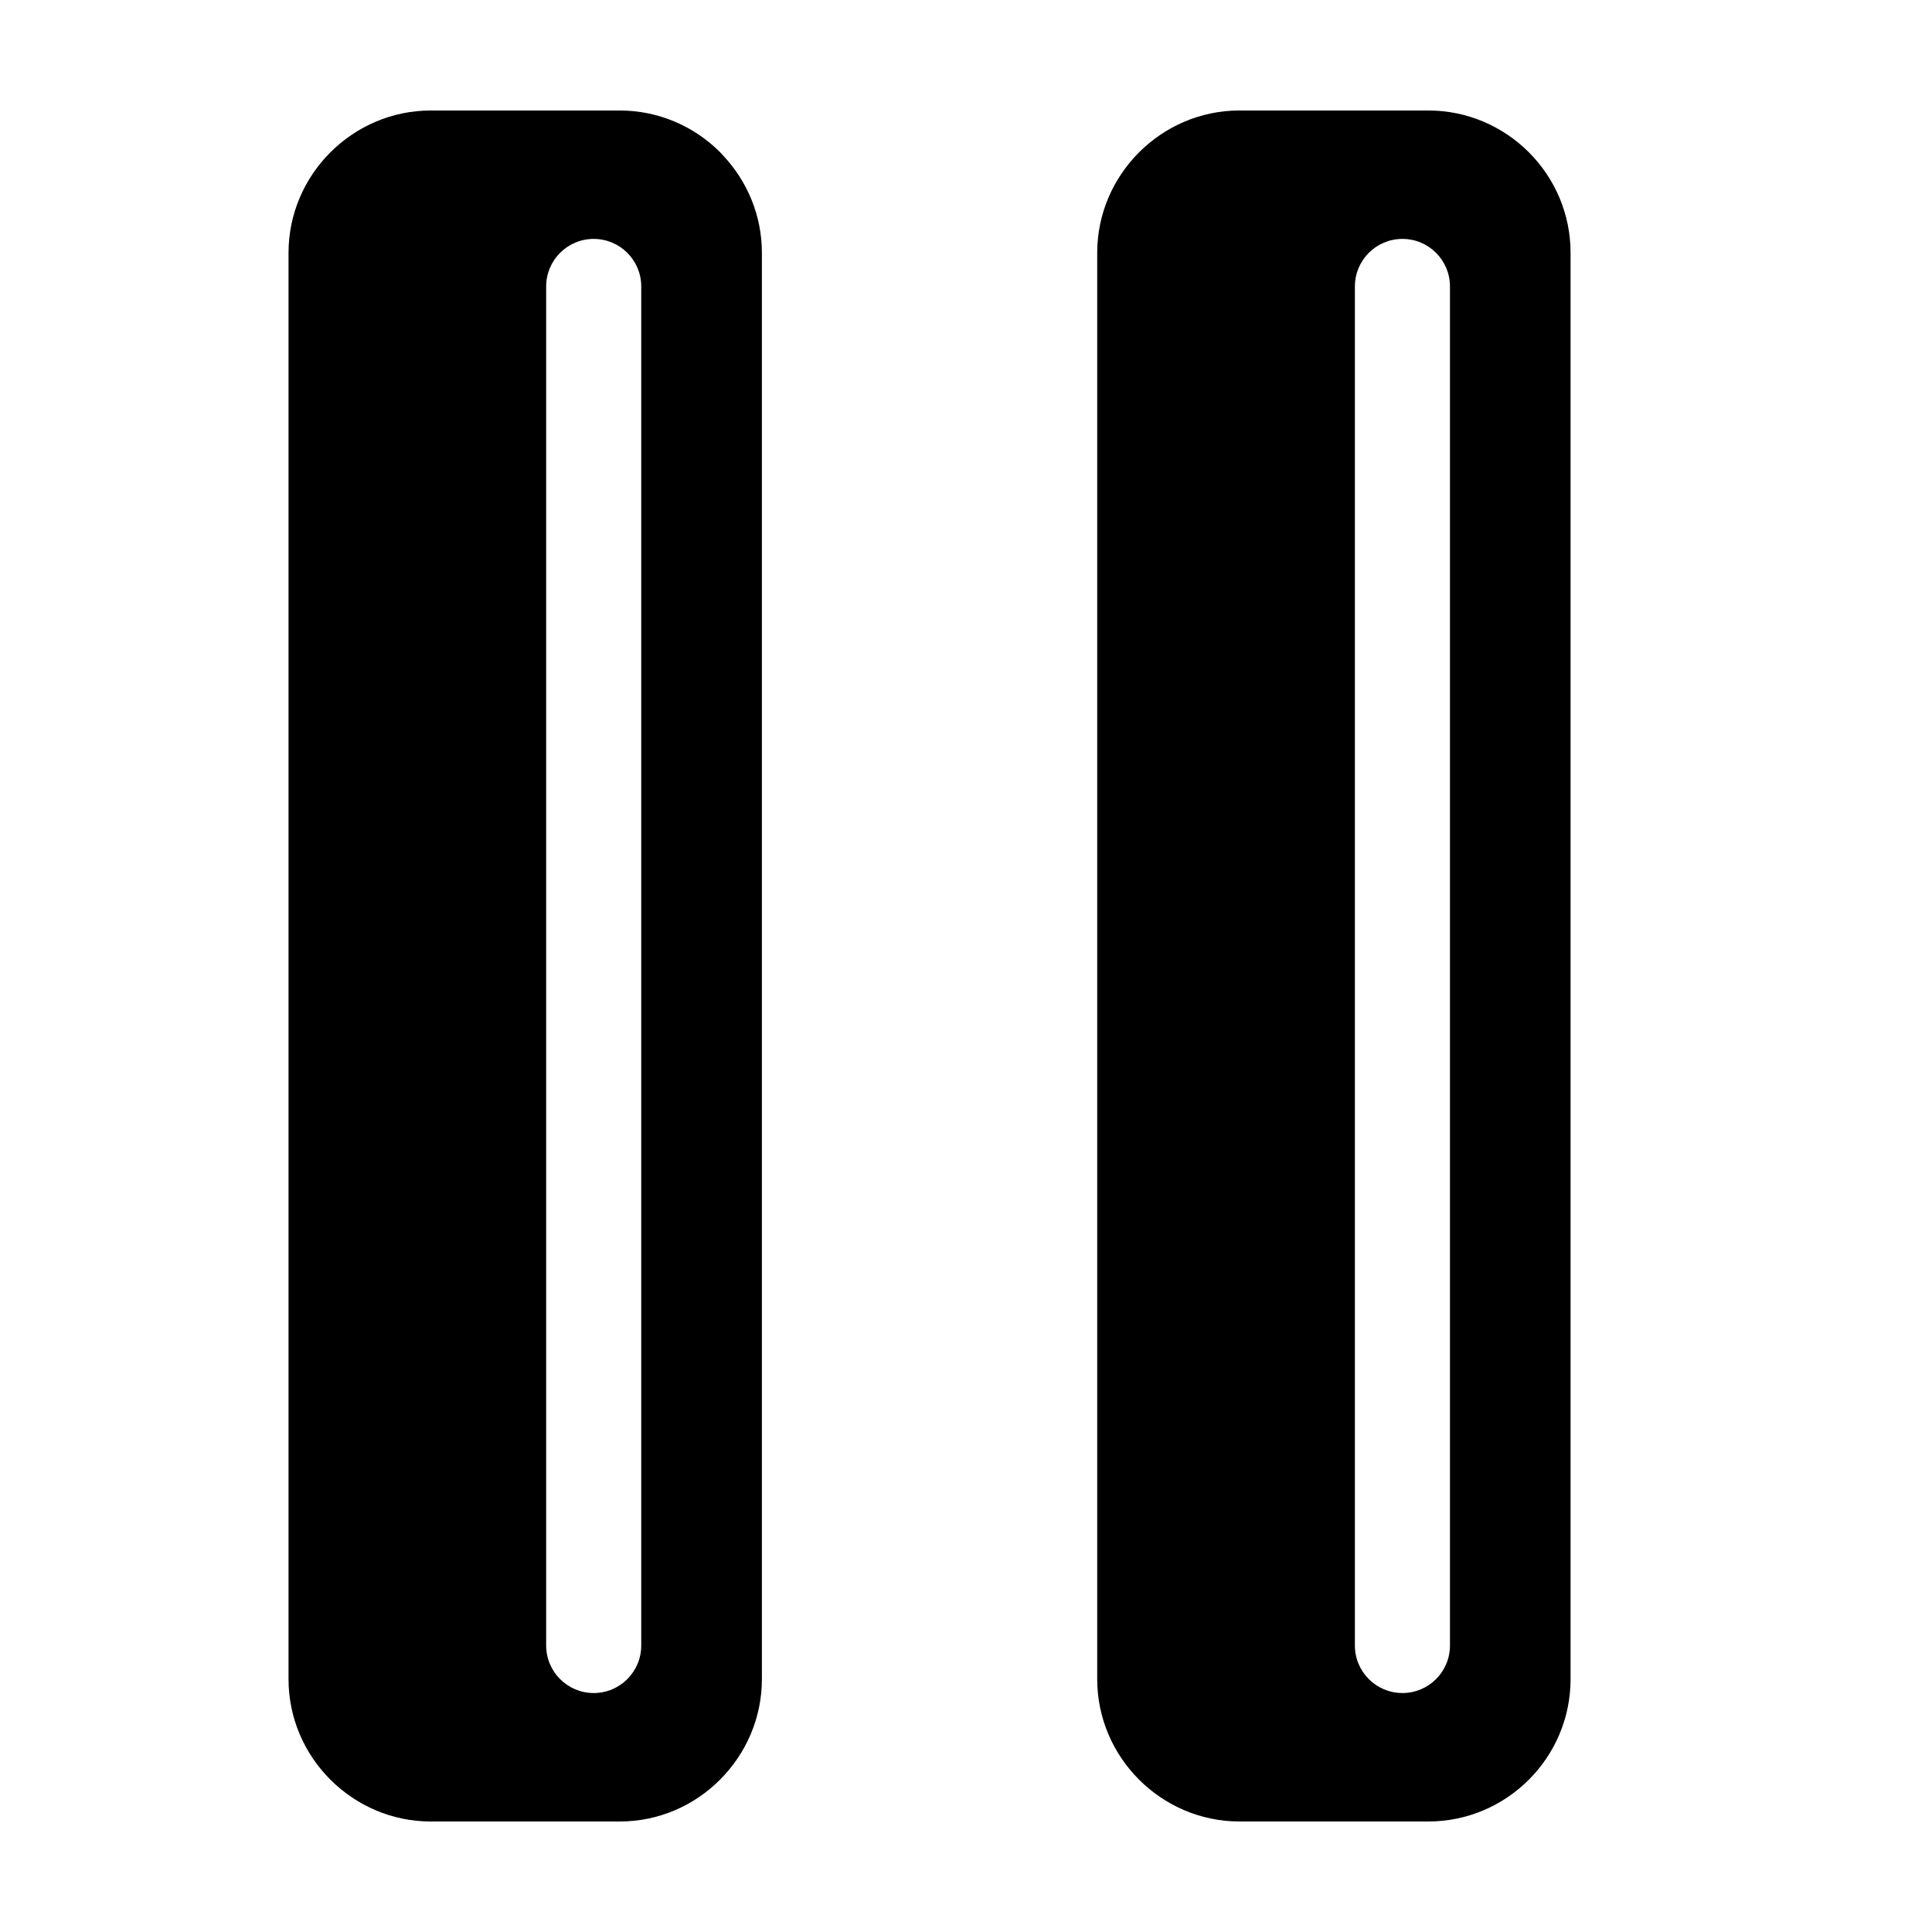
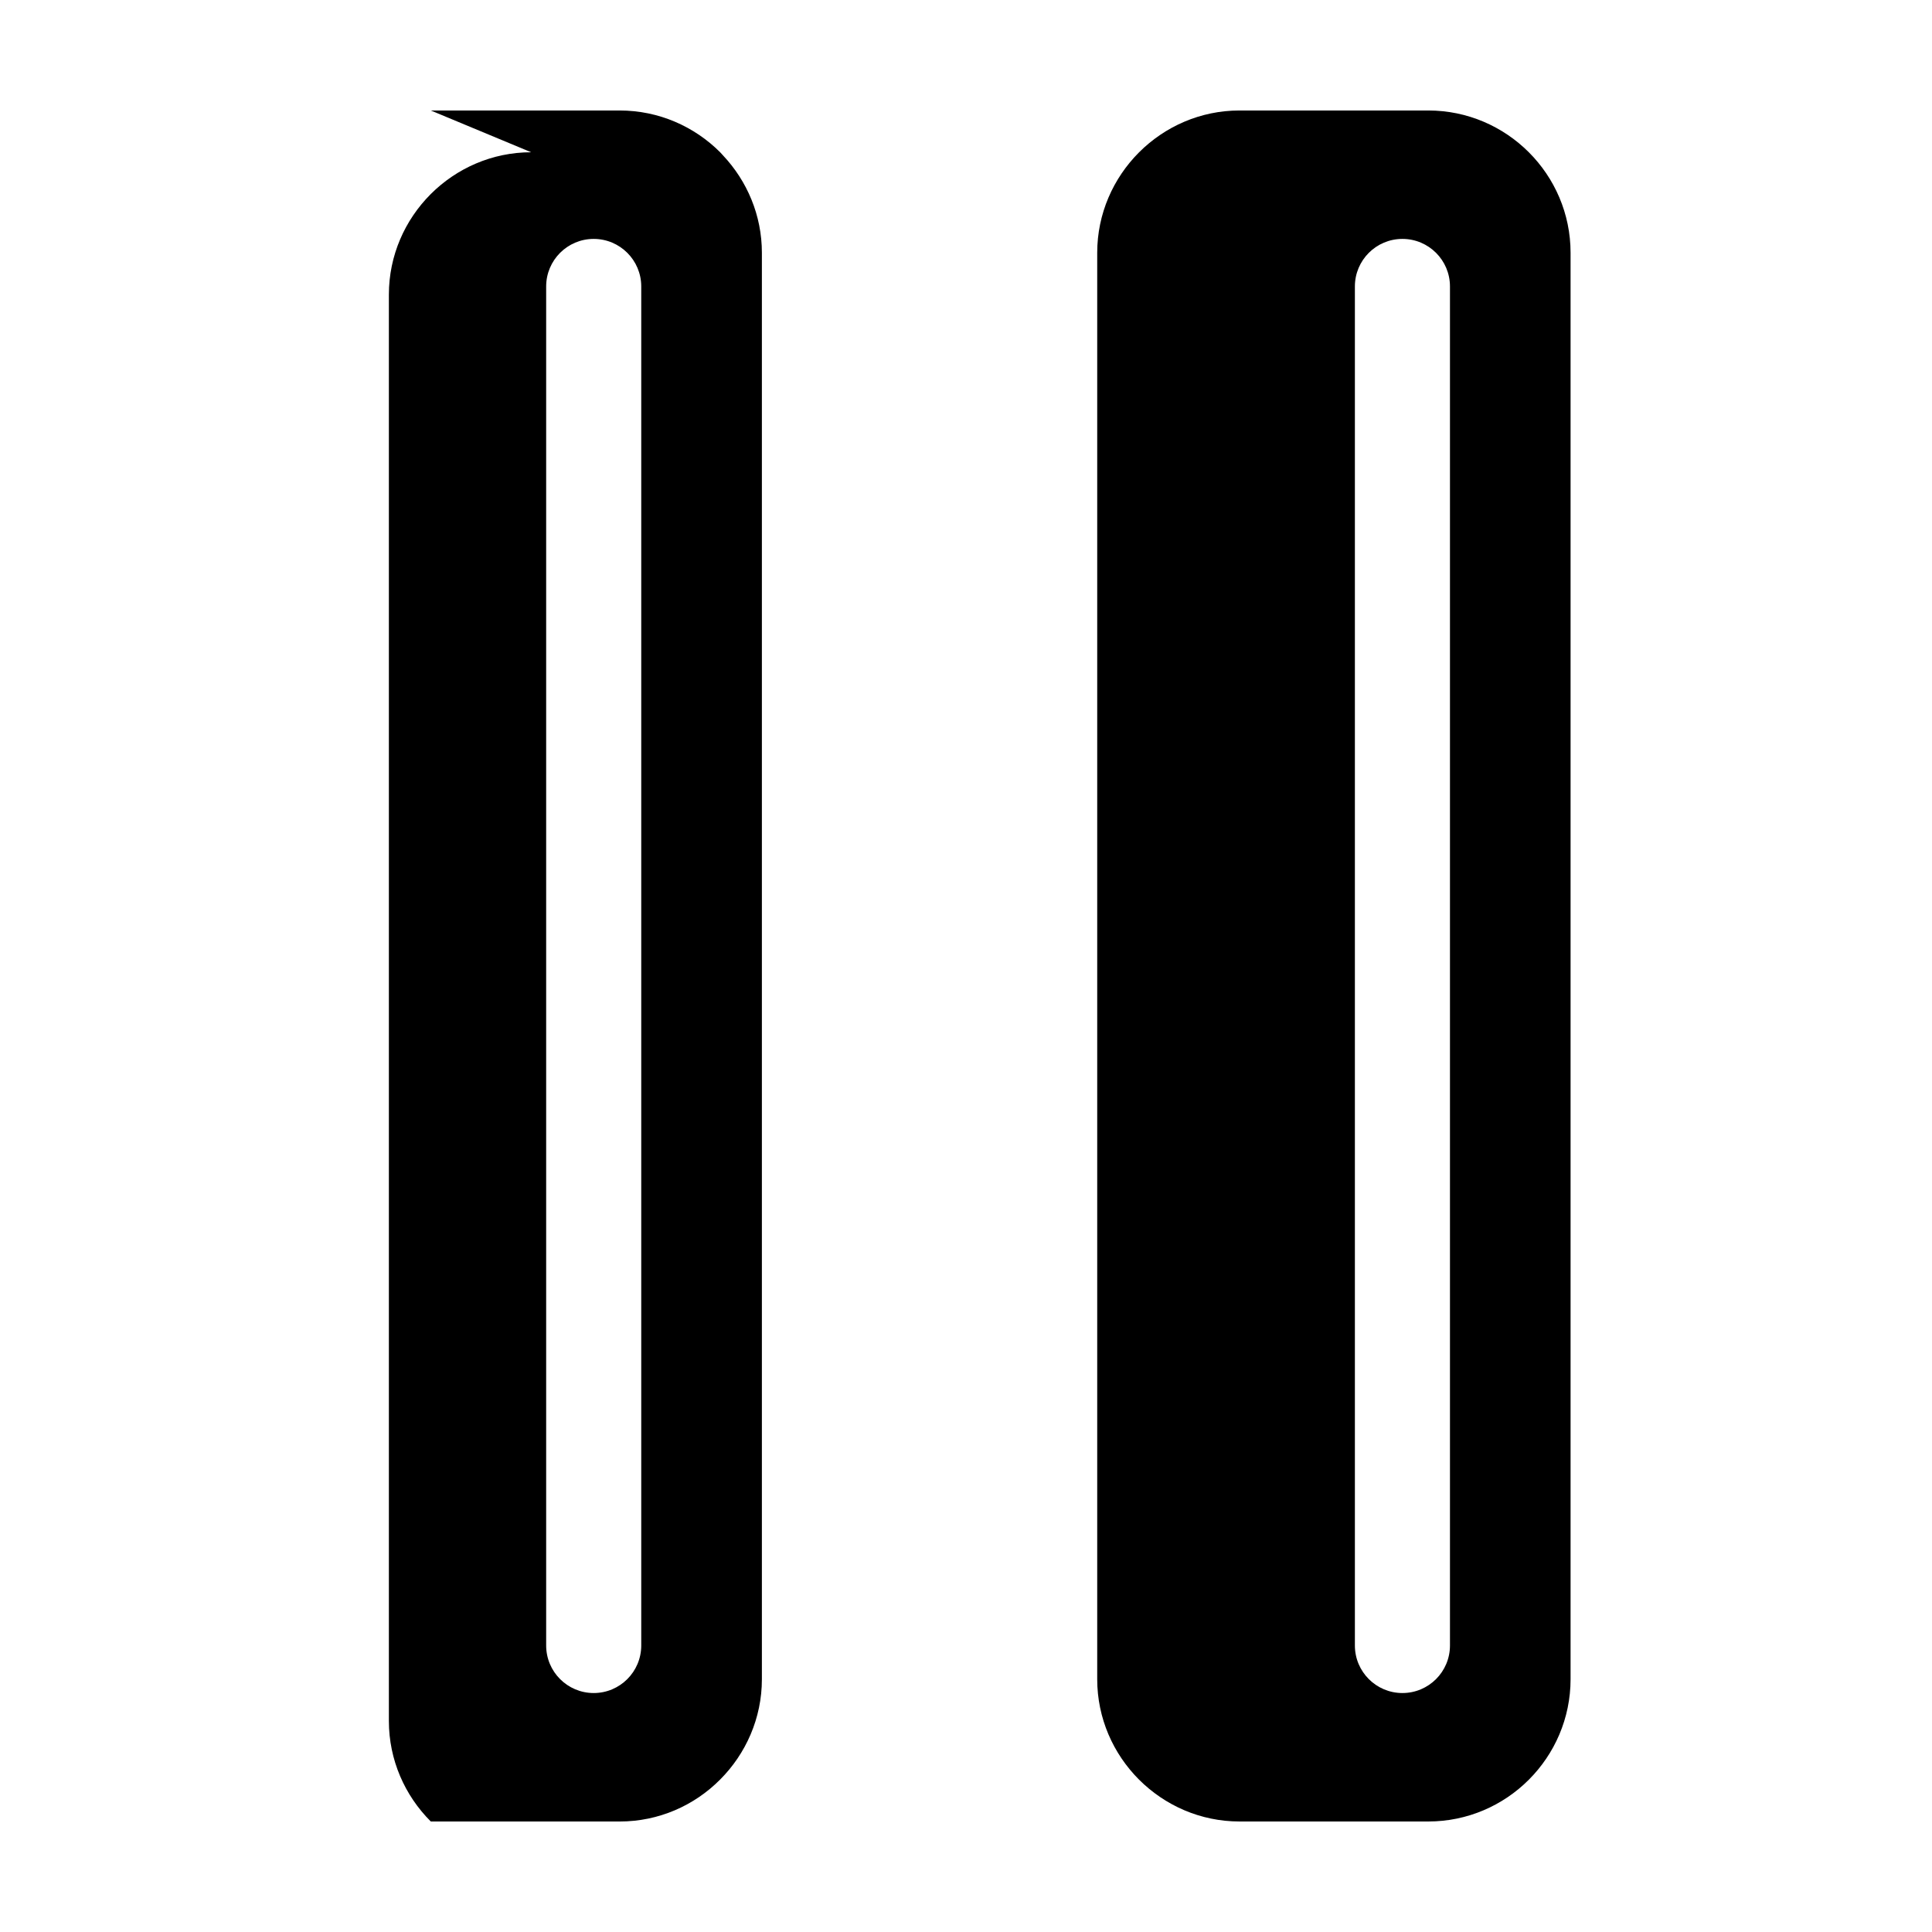
<svg xmlns="http://www.w3.org/2000/svg" fill="#000000" width="800px" height="800px" version="1.1" viewBox="144 144 512 512">
-   <path d="m258.17 173.28h50.031c10.379 0 19.809 4.238 26.641 11.066l0.762 0.832c6.371 6.762 10.305 15.859 10.305 25.809v378.02c0 10.344-4.25 19.762-11.066 26.594-6.832 6.879-16.262 11.117-26.641 11.117h-50.031c-10.344 0-19.762-4.25-26.594-11.066l-0.047-0.047c-6.82-6.832-11.066-16.25-11.066-26.594v-378.02c0-10.344 4.25-19.762 11.066-26.594l0.047-0.047c6.832-6.82 16.25-11.066 26.594-11.066zm244.89 46.633c0-6.957 5.641-12.598 12.598-12.598 6.957 0 12.598 5.641 12.598 12.598v360.16c0 6.957-5.641 12.598-12.598 12.598-6.957 0-12.598-5.641-12.598-12.598zm-214.32 0c0-6.957 5.641-12.598 12.598-12.598s12.598 5.641 12.598 12.598v360.16c0 6.957-5.641 12.598-12.598 12.598s-12.598-5.641-12.598-12.598zm183.74-46.633h50.031c10.379 0 19.809 4.238 26.641 11.066 6.832 6.832 11.066 16.262 11.066 26.641v378.02c0 10.379-4.238 19.809-11.066 26.641-6.832 6.832-16.262 11.066-26.641 11.066h-50.031c-10.344 0-19.762-4.25-26.594-11.066l-0.047-0.047c-6.82-6.832-11.066-16.25-11.066-26.594v-378.02c0-10.344 4.25-19.762 11.066-26.594l0.047-0.047c6.832-6.82 16.25-11.066 26.594-11.066z" fill-rule="evenodd" />
+   <path d="m258.17 173.28h50.031c10.379 0 19.809 4.238 26.641 11.066l0.762 0.832c6.371 6.762 10.305 15.859 10.305 25.809v378.02c0 10.344-4.25 19.762-11.066 26.594-6.832 6.879-16.262 11.117-26.641 11.117h-50.031l-0.047-0.047c-6.82-6.832-11.066-16.25-11.066-26.594v-378.02c0-10.344 4.25-19.762 11.066-26.594l0.047-0.047c6.832-6.82 16.25-11.066 26.594-11.066zm244.89 46.633c0-6.957 5.641-12.598 12.598-12.598 6.957 0 12.598 5.641 12.598 12.598v360.16c0 6.957-5.641 12.598-12.598 12.598-6.957 0-12.598-5.641-12.598-12.598zm-214.32 0c0-6.957 5.641-12.598 12.598-12.598s12.598 5.641 12.598 12.598v360.16c0 6.957-5.641 12.598-12.598 12.598s-12.598-5.641-12.598-12.598zm183.74-46.633h50.031c10.379 0 19.809 4.238 26.641 11.066 6.832 6.832 11.066 16.262 11.066 26.641v378.02c0 10.379-4.238 19.809-11.066 26.641-6.832 6.832-16.262 11.066-26.641 11.066h-50.031c-10.344 0-19.762-4.25-26.594-11.066l-0.047-0.047c-6.82-6.832-11.066-16.25-11.066-26.594v-378.02c0-10.344 4.25-19.762 11.066-26.594l0.047-0.047c6.832-6.82 16.25-11.066 26.594-11.066z" fill-rule="evenodd" />
</svg>